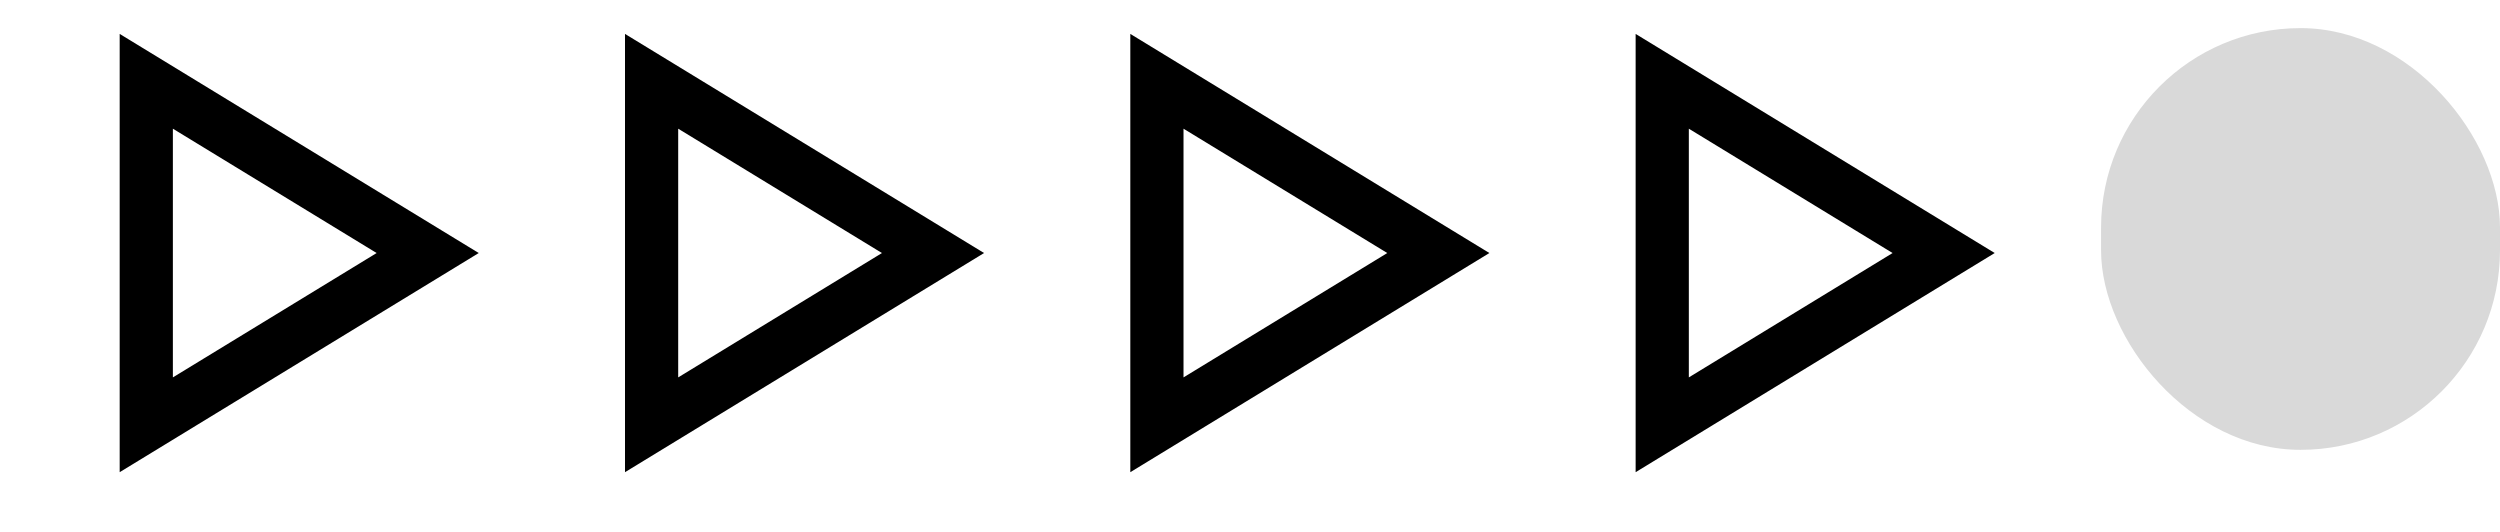
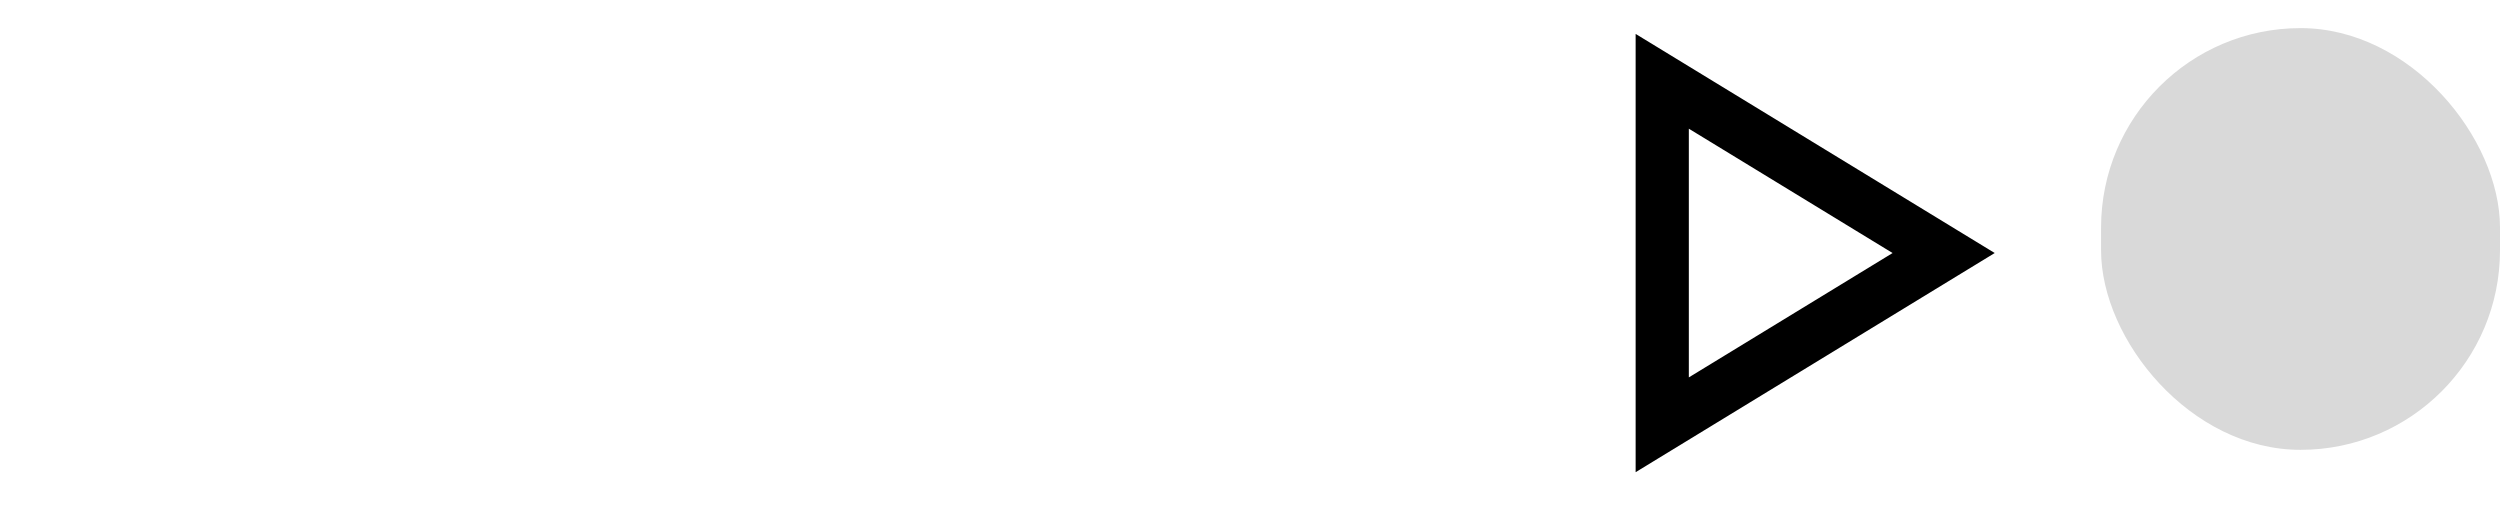
<svg xmlns="http://www.w3.org/2000/svg" width="94" height="20" viewBox="0 0 94 20" fill="none">
-   <path d="M5.5 3.057L16.081 9.514L5.5 15.972L5.5 3.057Z" stroke="black" stroke-width="2" />
-   <path d="M24.5 3.057L35.081 9.514L24.5 15.972L24.5 3.057Z" stroke="black" stroke-width="2" />
-   <path d="M43.5 3.057L54.081 9.514L43.5 15.972L43.5 3.057Z" stroke="black" stroke-width="2" />
  <path d="M62.5 3.057L73.081 9.514L62.5 15.972L62.5 3.057Z" stroke="black" stroke-width="2" />
  <rect x="79" y="1.057" width="15" height="15.857" rx="7.5" fill="#D9D9D9" />
</svg>